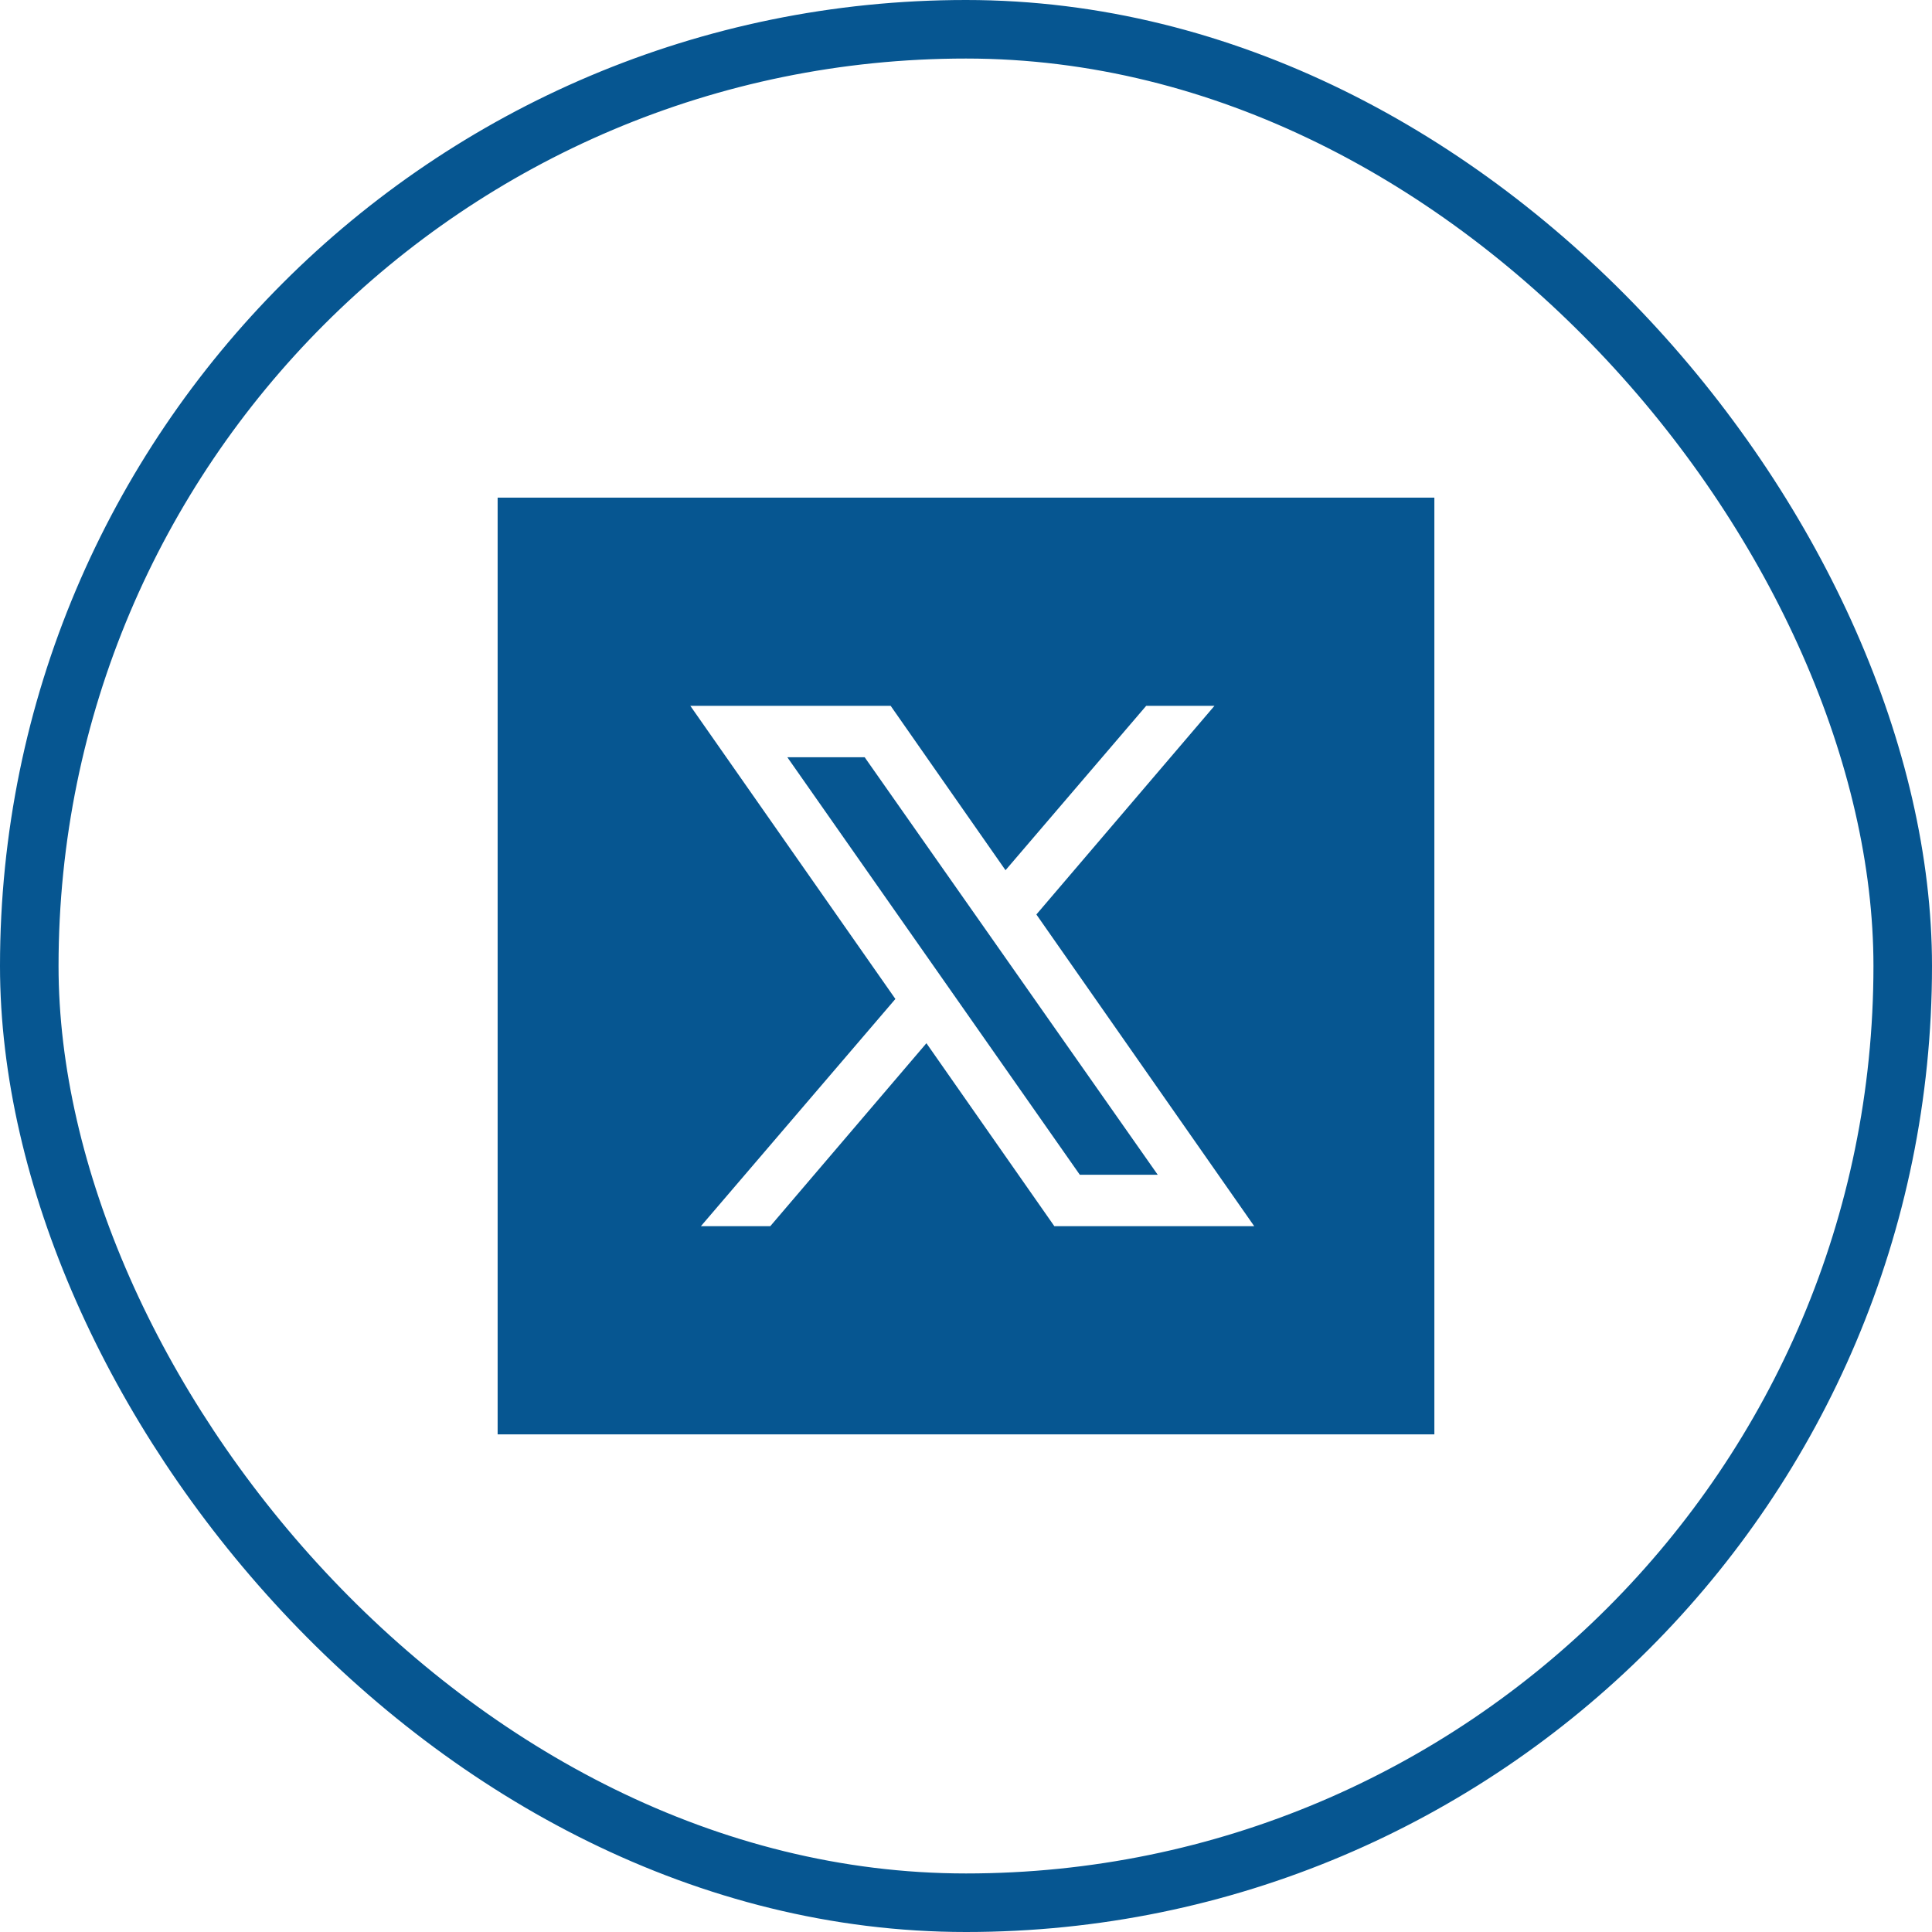
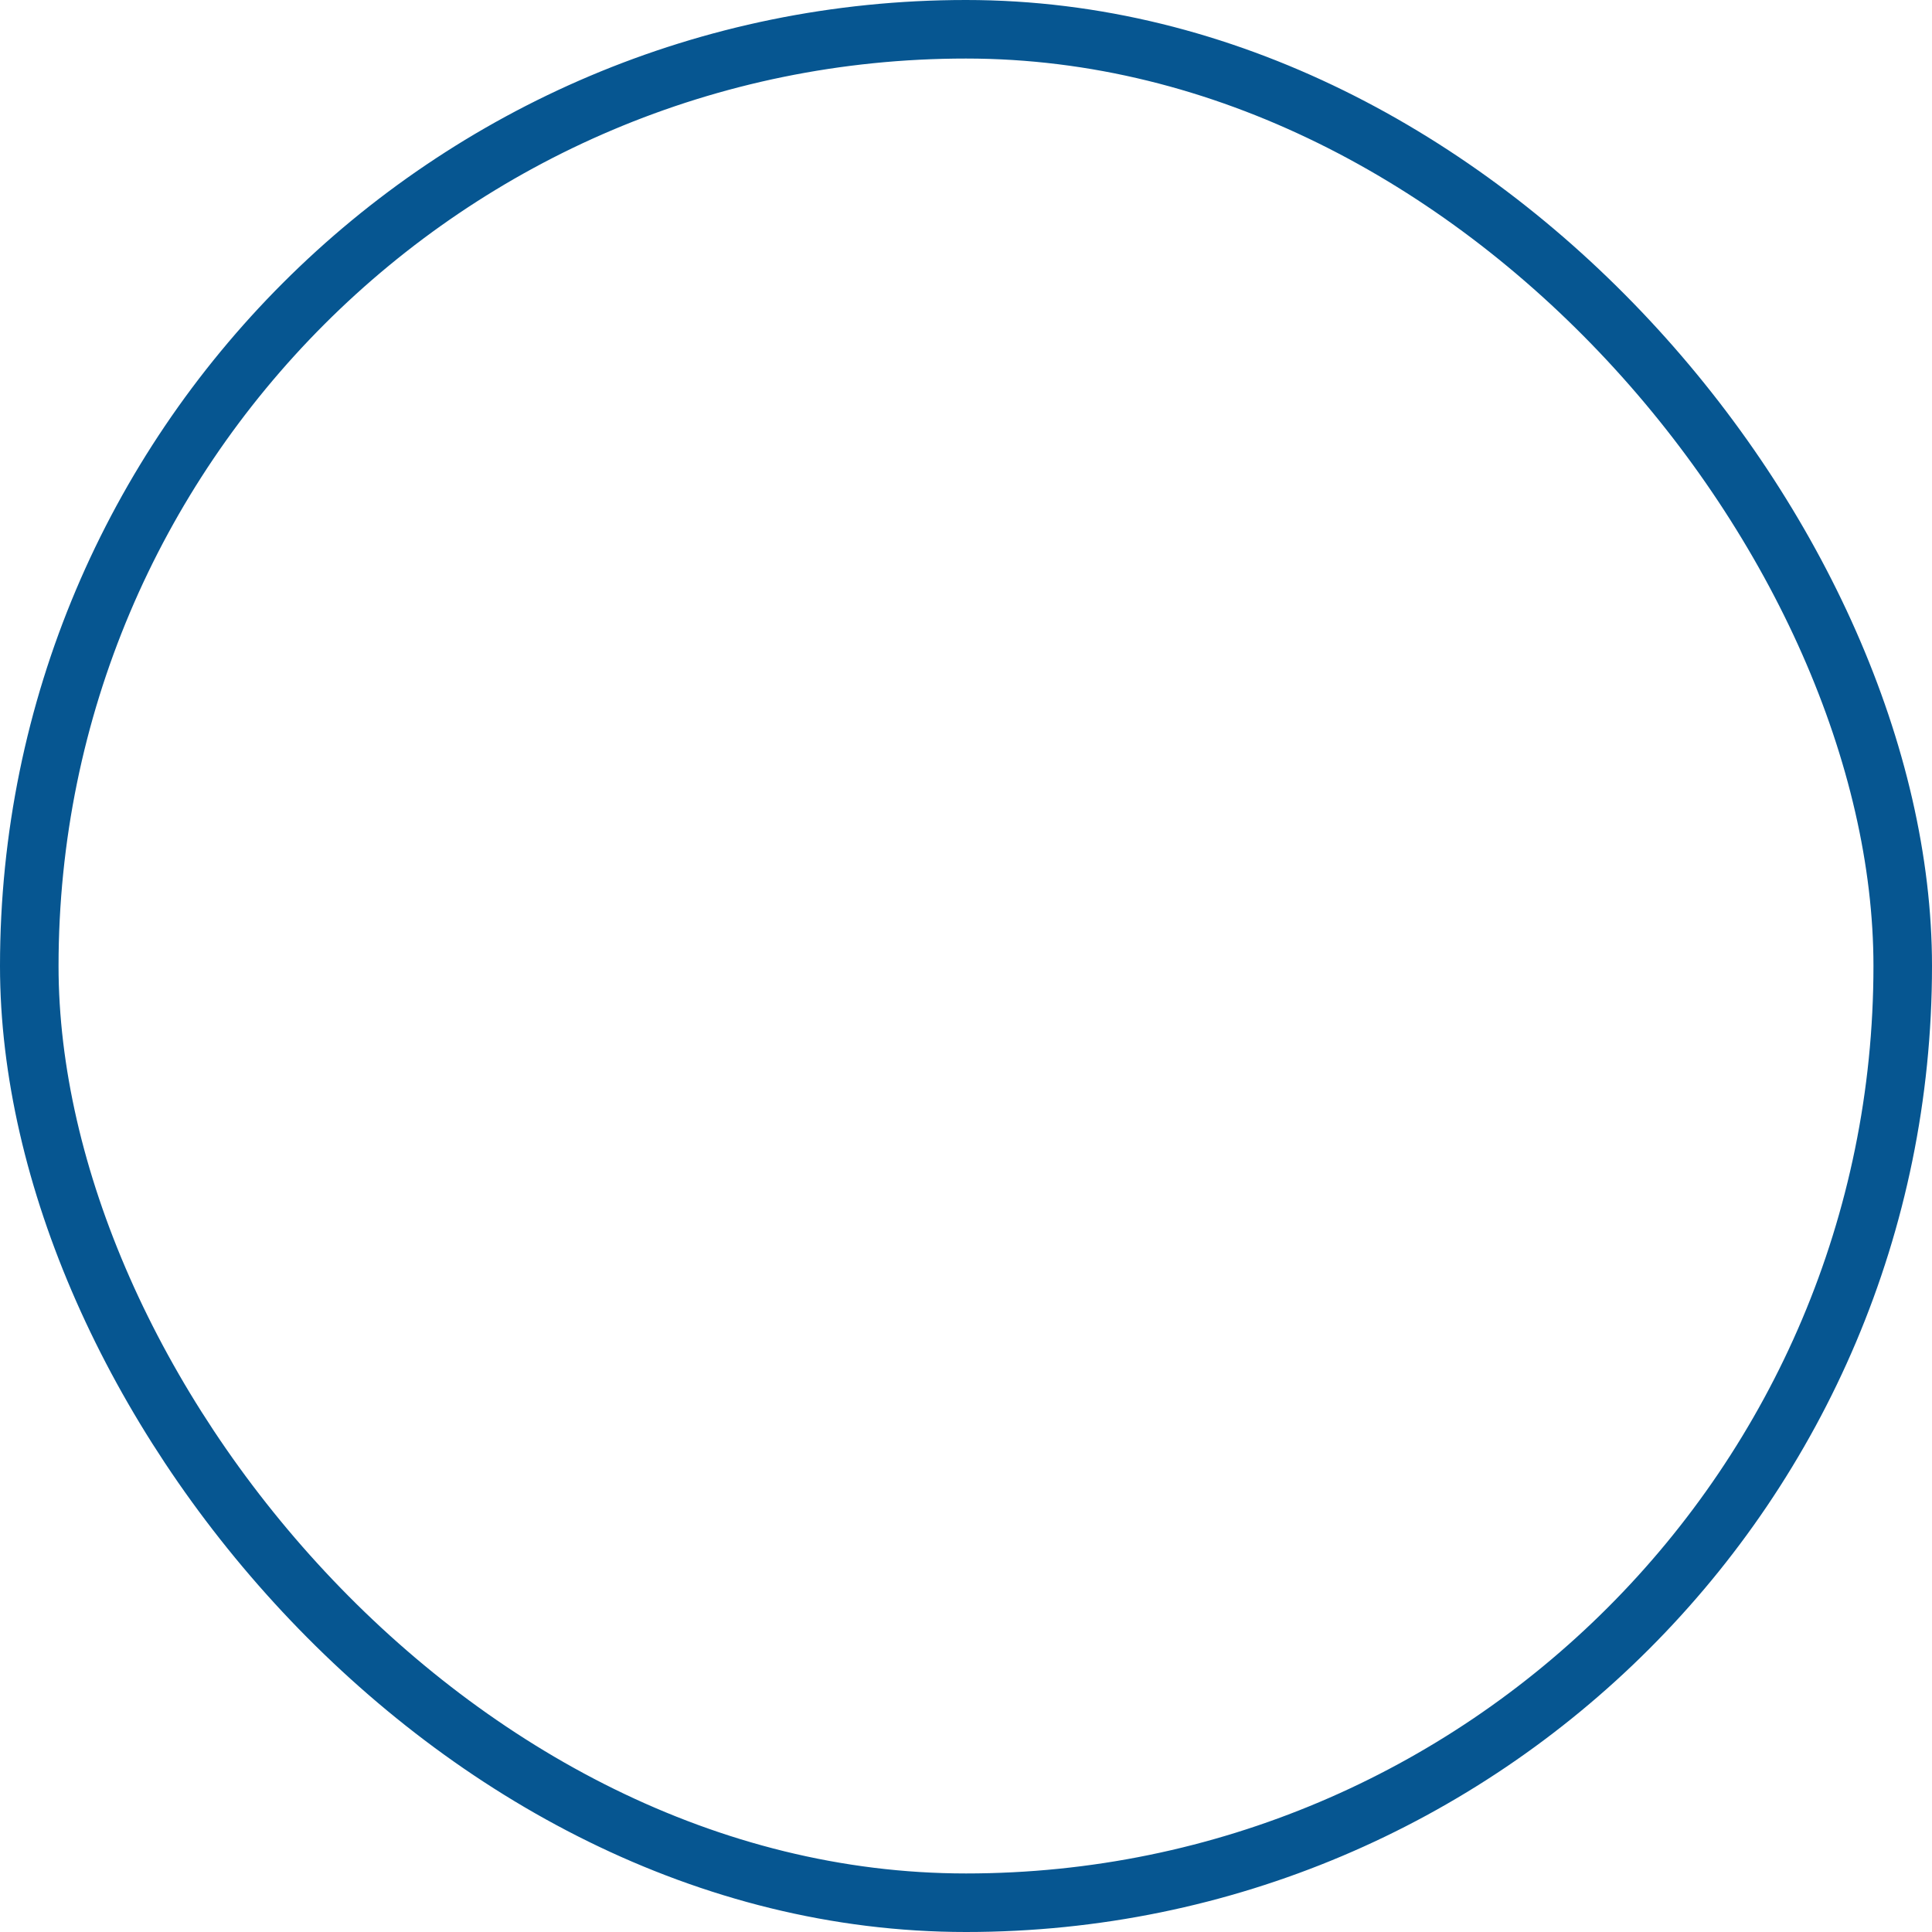
<svg xmlns="http://www.w3.org/2000/svg" width="33" height="33" viewBox="0 0 33 33" fill="none">
  <rect x="0.5" y="0.5" width="32" height="32" rx="16" stroke="#065691" />
-   <path d="M14.769 12.934L19.775 20.066H18.444L13.448 12.934H14.769ZM24.5 24.5H8.5V8.5H24.5V24.5ZM21.423 20.944L17.702 15.62L20.744 12.056H19.578L17.175 14.864L15.213 12.056H11.791L15.294 17.063L11.972 20.944H13.157L15.824 17.819L18.009 20.944H21.423Z" fill="#065691" />
</svg>